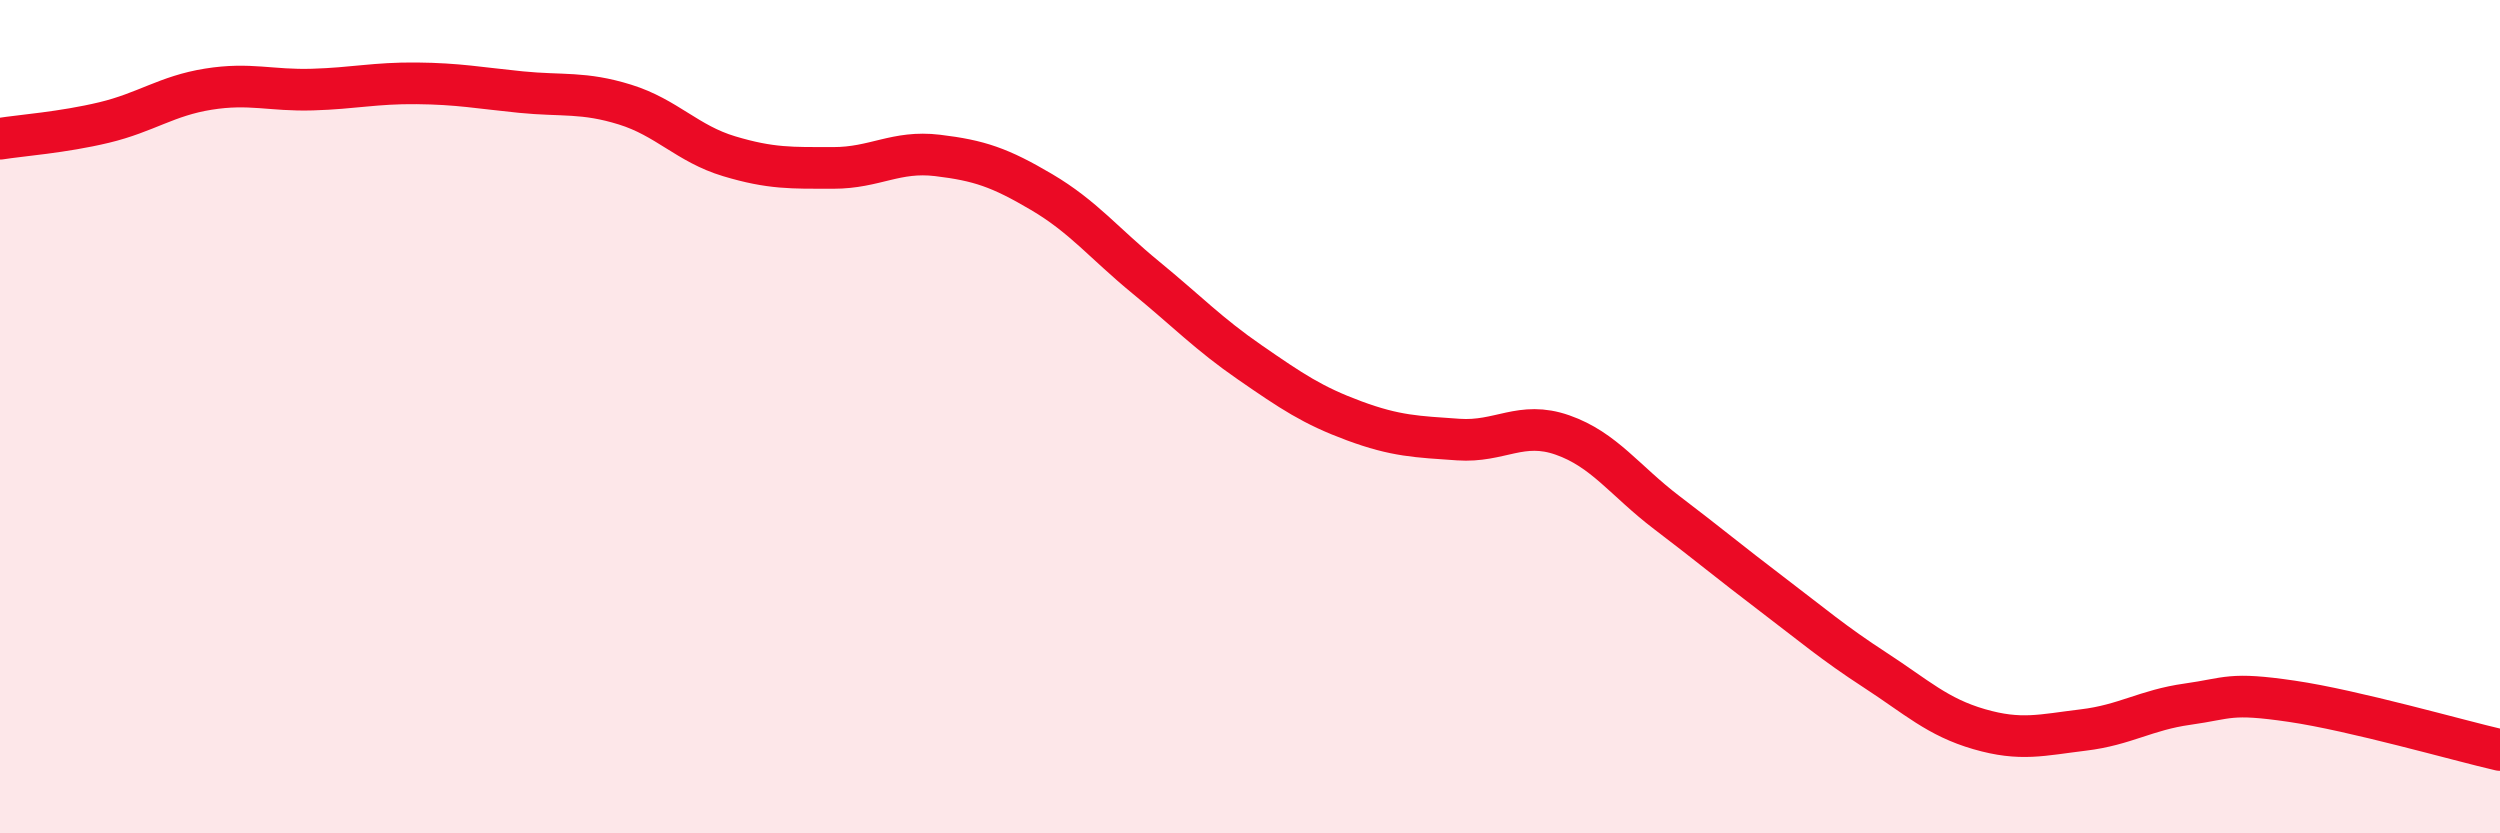
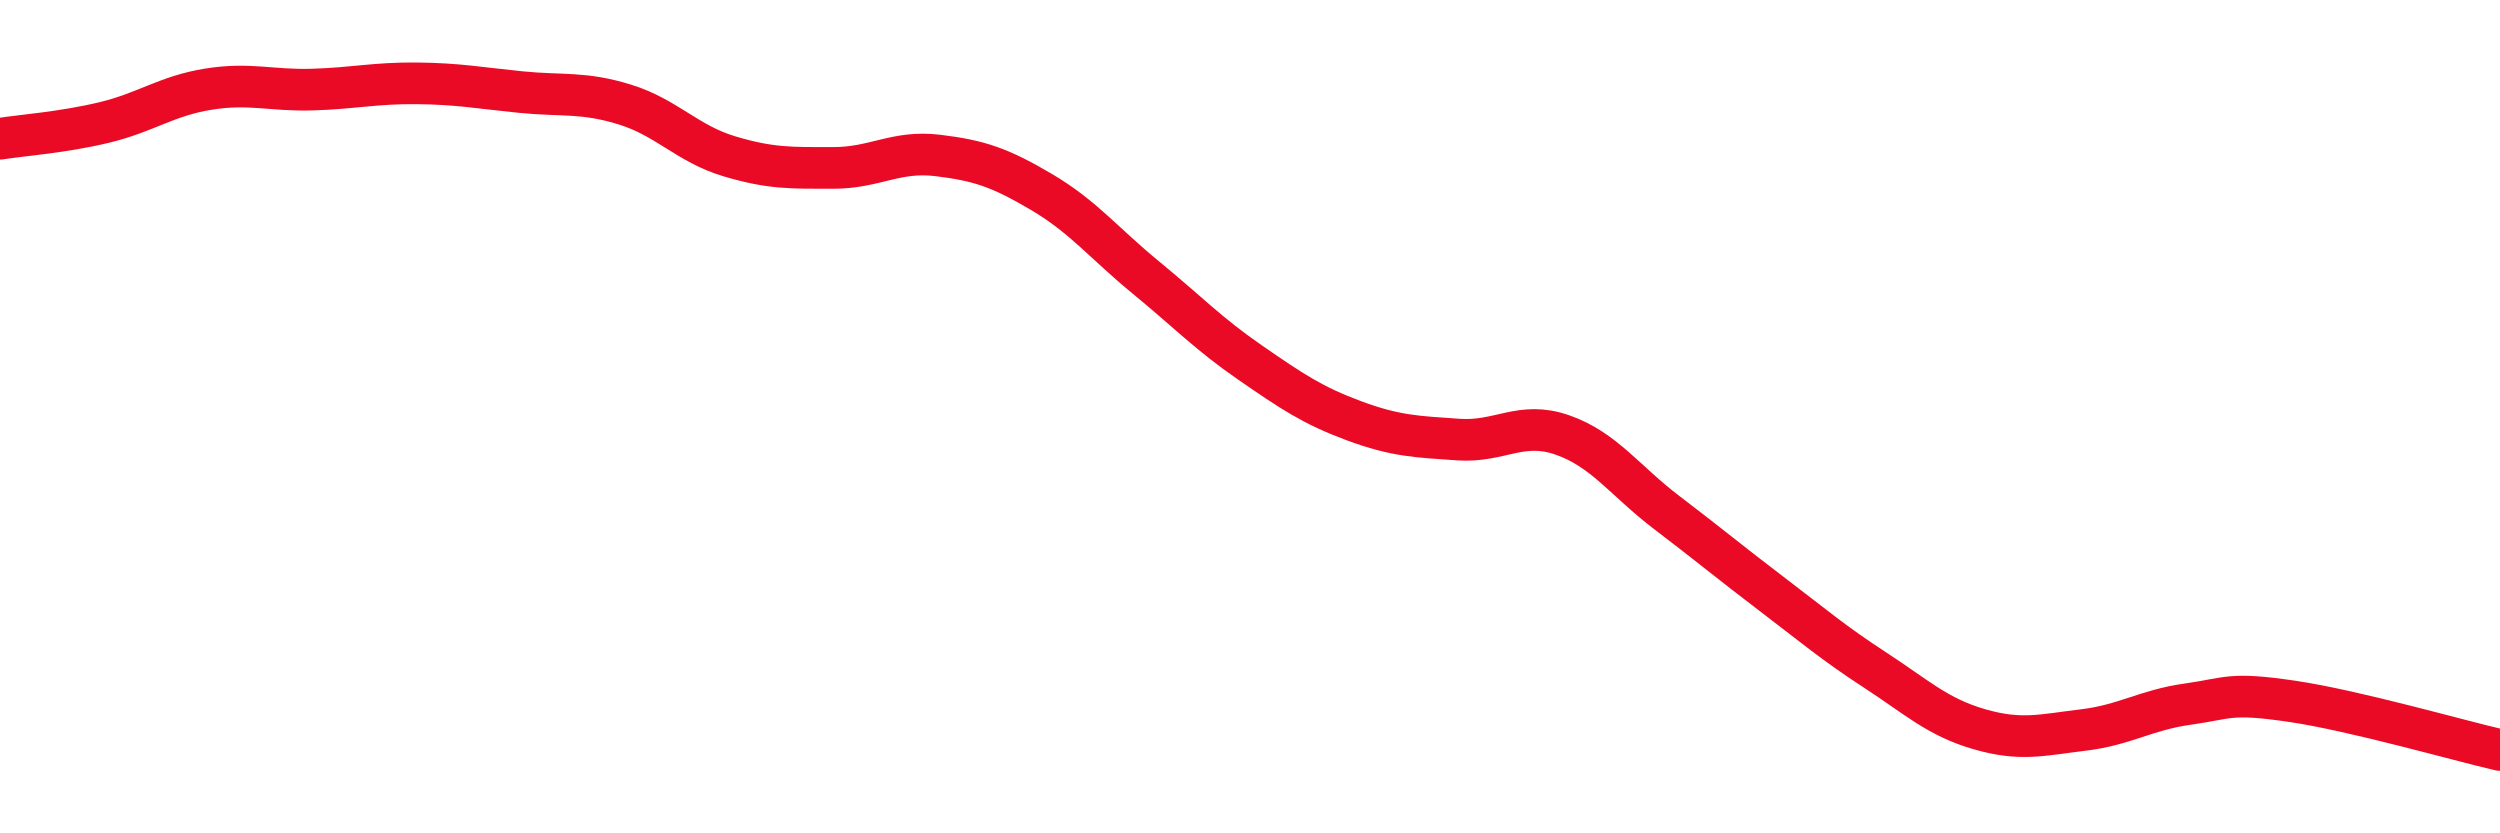
<svg xmlns="http://www.w3.org/2000/svg" width="60" height="20" viewBox="0 0 60 20">
-   <path d="M 0,3.33 C 0.5,3.25 1.5,3.18 2.5,2.94 C 3.5,2.7 4,2.3 5,2.14 C 6,1.98 6.5,2.18 7.5,2.15 C 8.5,2.12 9,1.99 10,2 C 11,2.01 11.5,2.11 12.5,2.21 C 13.5,2.31 14,2.2 15,2.51 C 16,2.82 16.5,3.45 17.5,3.75 C 18.5,4.05 19,4.03 20,4.03 C 21,4.03 21.5,3.61 22.5,3.73 C 23.5,3.85 24,4.02 25,4.61 C 26,5.2 26.5,5.84 27.5,6.66 C 28.5,7.48 29,8.01 30,8.7 C 31,9.39 31.5,9.73 32.5,10.1 C 33.5,10.47 34,10.48 35,10.55 C 36,10.62 36.5,10.09 37.5,10.44 C 38.5,10.79 39,11.54 40,12.3 C 41,13.06 41.5,13.48 42.5,14.24 C 43.5,15 44,15.43 45,16.08 C 46,16.73 46.5,17.21 47.5,17.5 C 48.5,17.79 49,17.64 50,17.52 C 51,17.4 51.5,17.04 52.5,16.9 C 53.5,16.76 53.5,16.61 55,16.83 C 56.5,17.05 59,17.77 60,18L60 20L0 20Z" fill="#EB0A25" opacity="0.1" stroke-linecap="round" stroke-linejoin="round" />
  <path d="M 0,3.33 C 0.5,3.25 1.5,3.18 2.5,2.94 C 3.5,2.7 4,2.3 5,2.14 C 6,1.98 6.5,2.18 7.5,2.15 C 8.5,2.12 9,1.99 10,2 C 11,2.01 11.5,2.11 12.5,2.21 C 13.5,2.31 14,2.2 15,2.51 C 16,2.82 16.5,3.45 17.5,3.75 C 18.5,4.05 19,4.03 20,4.03 C 21,4.03 21.5,3.61 22.5,3.73 C 23.5,3.85 24,4.02 25,4.61 C 26,5.2 26.5,5.84 27.5,6.66 C 28.5,7.48 29,8.01 30,8.7 C 31,9.39 31.5,9.73 32.5,10.1 C 33.5,10.47 34,10.48 35,10.55 C 36,10.62 36.5,10.09 37.5,10.44 C 38.5,10.79 39,11.54 40,12.3 C 41,13.06 41.5,13.48 42.5,14.24 C 43.5,15 44,15.43 45,16.08 C 46,16.73 46.5,17.21 47.5,17.5 C 48.5,17.79 49,17.64 50,17.52 C 51,17.4 51.5,17.04 52.5,16.9 C 53.5,16.76 53.5,16.61 55,16.83 C 56.5,17.05 59,17.77 60,18" stroke="#EB0A25" stroke-width="1" fill="none" stroke-linecap="round" stroke-linejoin="round" />
</svg>